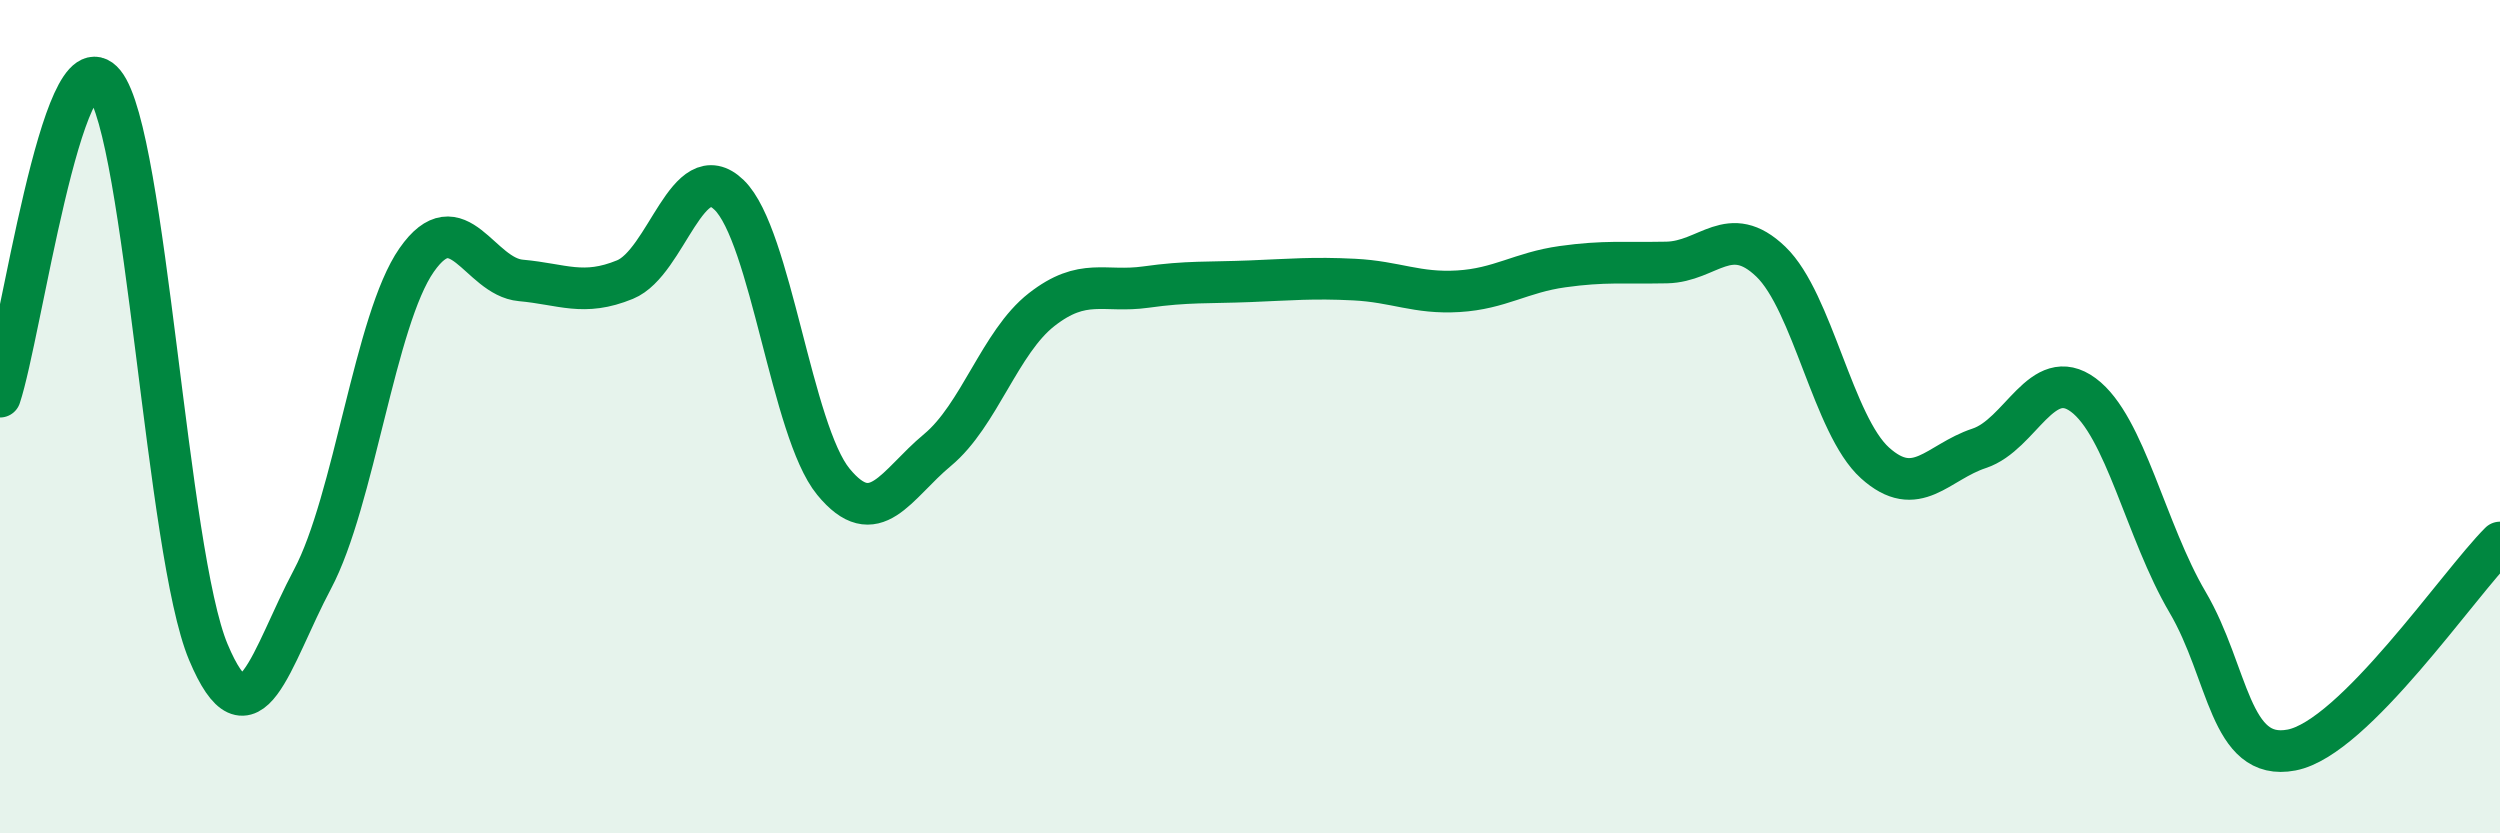
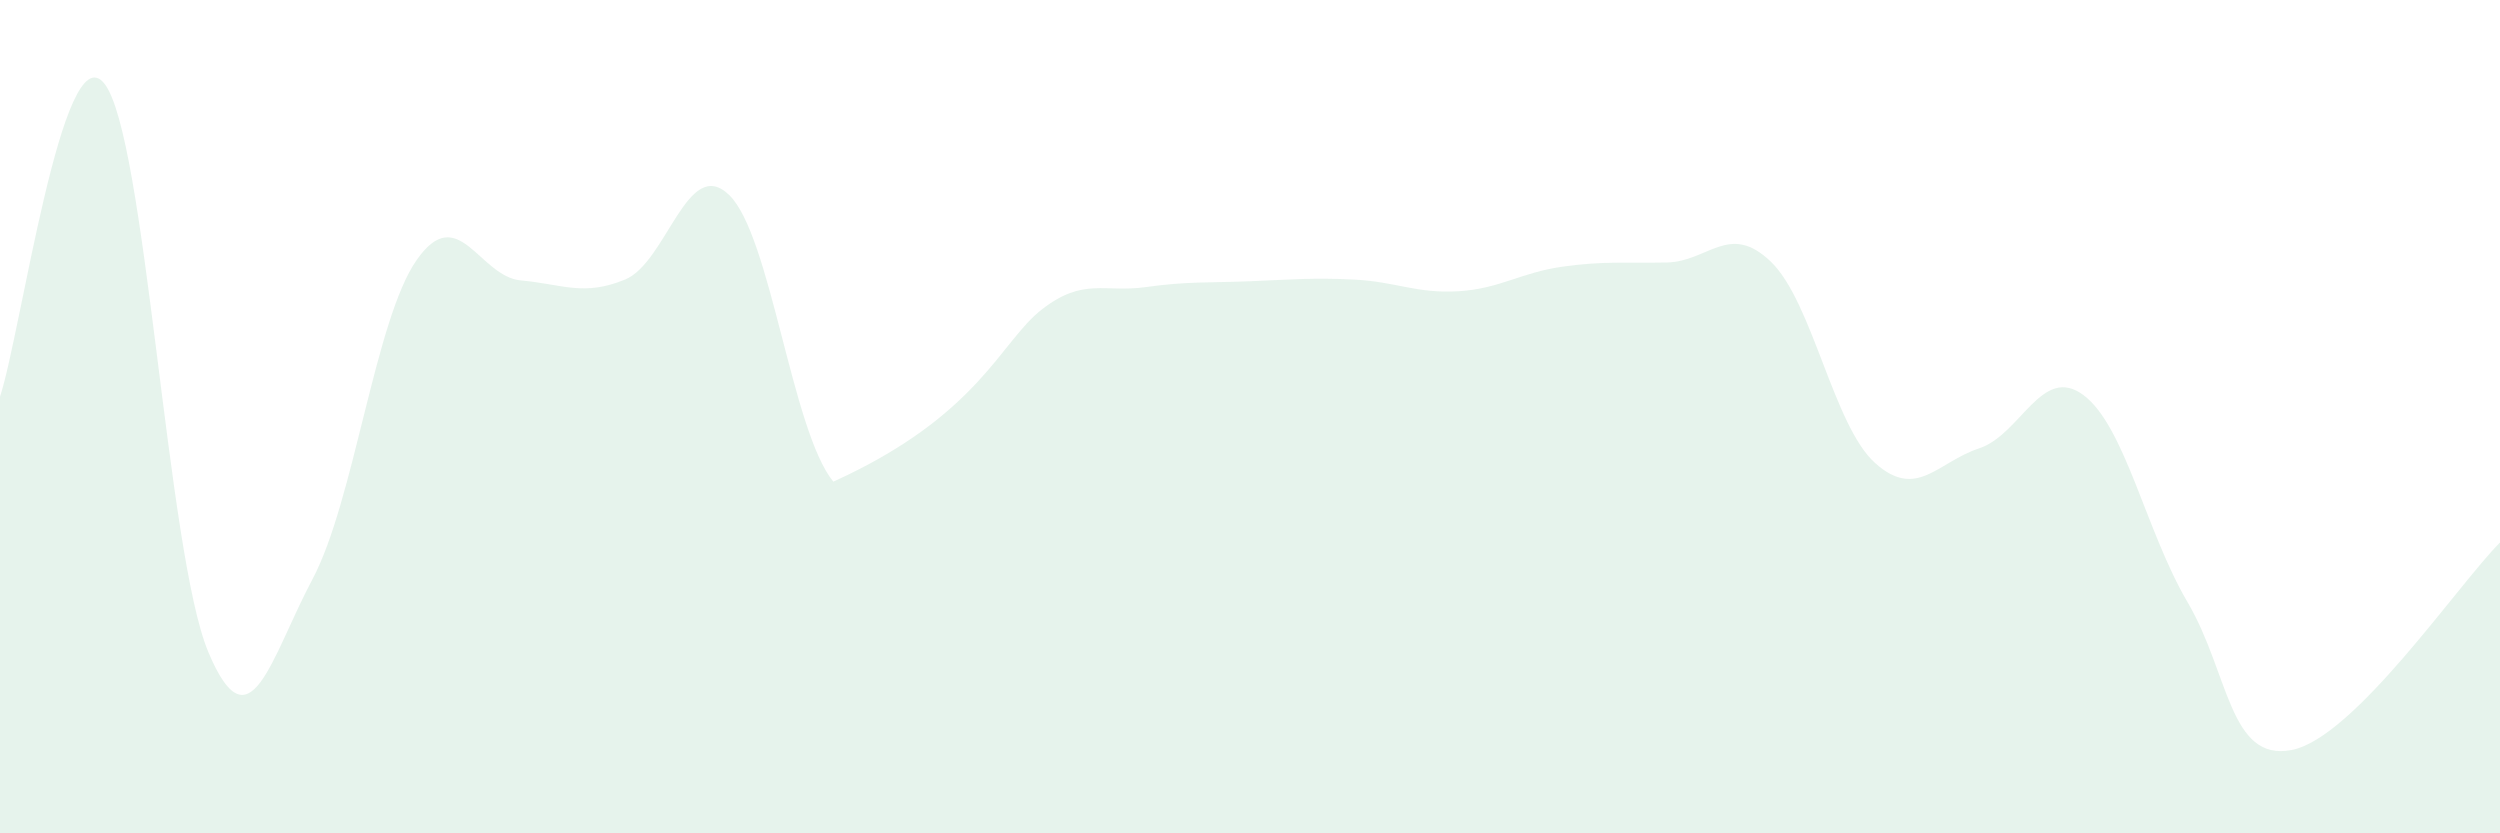
<svg xmlns="http://www.w3.org/2000/svg" width="60" height="20" viewBox="0 0 60 20">
-   <path d="M 0,9.52 C 0.5,8.02 1.5,0.77 2.5,2 C 3.5,3.23 4,13.27 5,15.65 C 6,18.03 6.5,15.78 7.5,13.9 C 8.5,12.02 9,7.67 10,6.24 C 11,4.81 11.5,6.64 12.5,6.73 C 13.5,6.82 14,7.12 15,6.71 C 16,6.3 16.5,3.71 17.5,4.68 C 18.5,5.65 19,10.34 20,11.56 C 21,12.78 21.5,11.63 22.5,10.8 C 23.5,9.97 24,8.21 25,7.43 C 26,6.65 26.5,7.03 27.5,6.89 C 28.5,6.75 29,6.79 30,6.75 C 31,6.71 31.5,6.66 32.5,6.71 C 33.5,6.76 34,7.05 35,6.99 C 36,6.93 36.5,6.54 37.5,6.4 C 38.5,6.26 39,6.32 40,6.3 C 41,6.28 41.5,5.32 42.5,6.28 C 43.5,7.24 44,10.21 45,11.11 C 46,12.01 46.5,11.09 47.5,10.76 C 48.5,10.43 49,8.74 50,9.48 C 51,10.22 51.5,12.75 52.5,14.45 C 53.5,16.15 53.5,18.29 55,18 C 56.5,17.71 59,14.02 60,13.02L60 20L0 20Z" fill="#008740" opacity="0.1" stroke-linecap="round" stroke-linejoin="round" />
-   <path d="M 0,9.52 C 0.5,8.02 1.5,0.77 2.5,2 C 3.5,3.23 4,13.27 5,15.65 C 6,18.03 6.5,15.78 7.5,13.9 C 8.5,12.02 9,7.67 10,6.24 C 11,4.81 11.5,6.64 12.5,6.73 C 13.5,6.82 14,7.12 15,6.71 C 16,6.3 16.5,3.71 17.5,4.68 C 18.5,5.65 19,10.34 20,11.56 C 21,12.78 21.5,11.63 22.5,10.8 C 23.5,9.97 24,8.21 25,7.43 C 26,6.65 26.5,7.03 27.5,6.89 C 28.5,6.75 29,6.79 30,6.75 C 31,6.71 31.5,6.66 32.5,6.71 C 33.5,6.76 34,7.05 35,6.99 C 36,6.93 36.5,6.54 37.5,6.4 C 38.5,6.26 39,6.32 40,6.3 C 41,6.28 41.5,5.32 42.5,6.28 C 43.5,7.24 44,10.21 45,11.11 C 46,12.01 46.5,11.09 47.5,10.76 C 48.5,10.43 49,8.74 50,9.48 C 51,10.22 51.5,12.75 52.5,14.45 C 53.5,16.15 53.5,18.29 55,18 C 56.5,17.71 59,14.02 60,13.02" stroke="#008740" stroke-width="1" fill="none" stroke-linecap="round" stroke-linejoin="round" />
+   <path d="M 0,9.52 C 0.5,8.02 1.5,0.77 2.5,2 C 3.5,3.23 4,13.27 5,15.65 C 6,18.03 6.5,15.78 7.5,13.9 C 8.5,12.02 9,7.67 10,6.24 C 11,4.81 11.5,6.64 12.5,6.73 C 13.5,6.82 14,7.12 15,6.71 C 16,6.3 16.5,3.71 17.5,4.68 C 18.5,5.65 19,10.34 20,11.56 C 23.5,9.97 24,8.21 25,7.43 C 26,6.65 26.5,7.03 27.5,6.89 C 28.5,6.75 29,6.79 30,6.75 C 31,6.71 31.5,6.66 32.5,6.71 C 33.5,6.76 34,7.05 35,6.99 C 36,6.93 36.5,6.54 37.5,6.4 C 38.5,6.26 39,6.32 40,6.3 C 41,6.28 41.5,5.32 42.5,6.28 C 43.5,7.24 44,10.21 45,11.11 C 46,12.01 46.5,11.09 47.5,10.76 C 48.5,10.43 49,8.74 50,9.48 C 51,10.22 51.5,12.75 52.5,14.45 C 53.5,16.15 53.5,18.29 55,18 C 56.5,17.71 59,14.02 60,13.02L60 20L0 20Z" fill="#008740" opacity="0.1" stroke-linecap="round" stroke-linejoin="round" />
</svg>